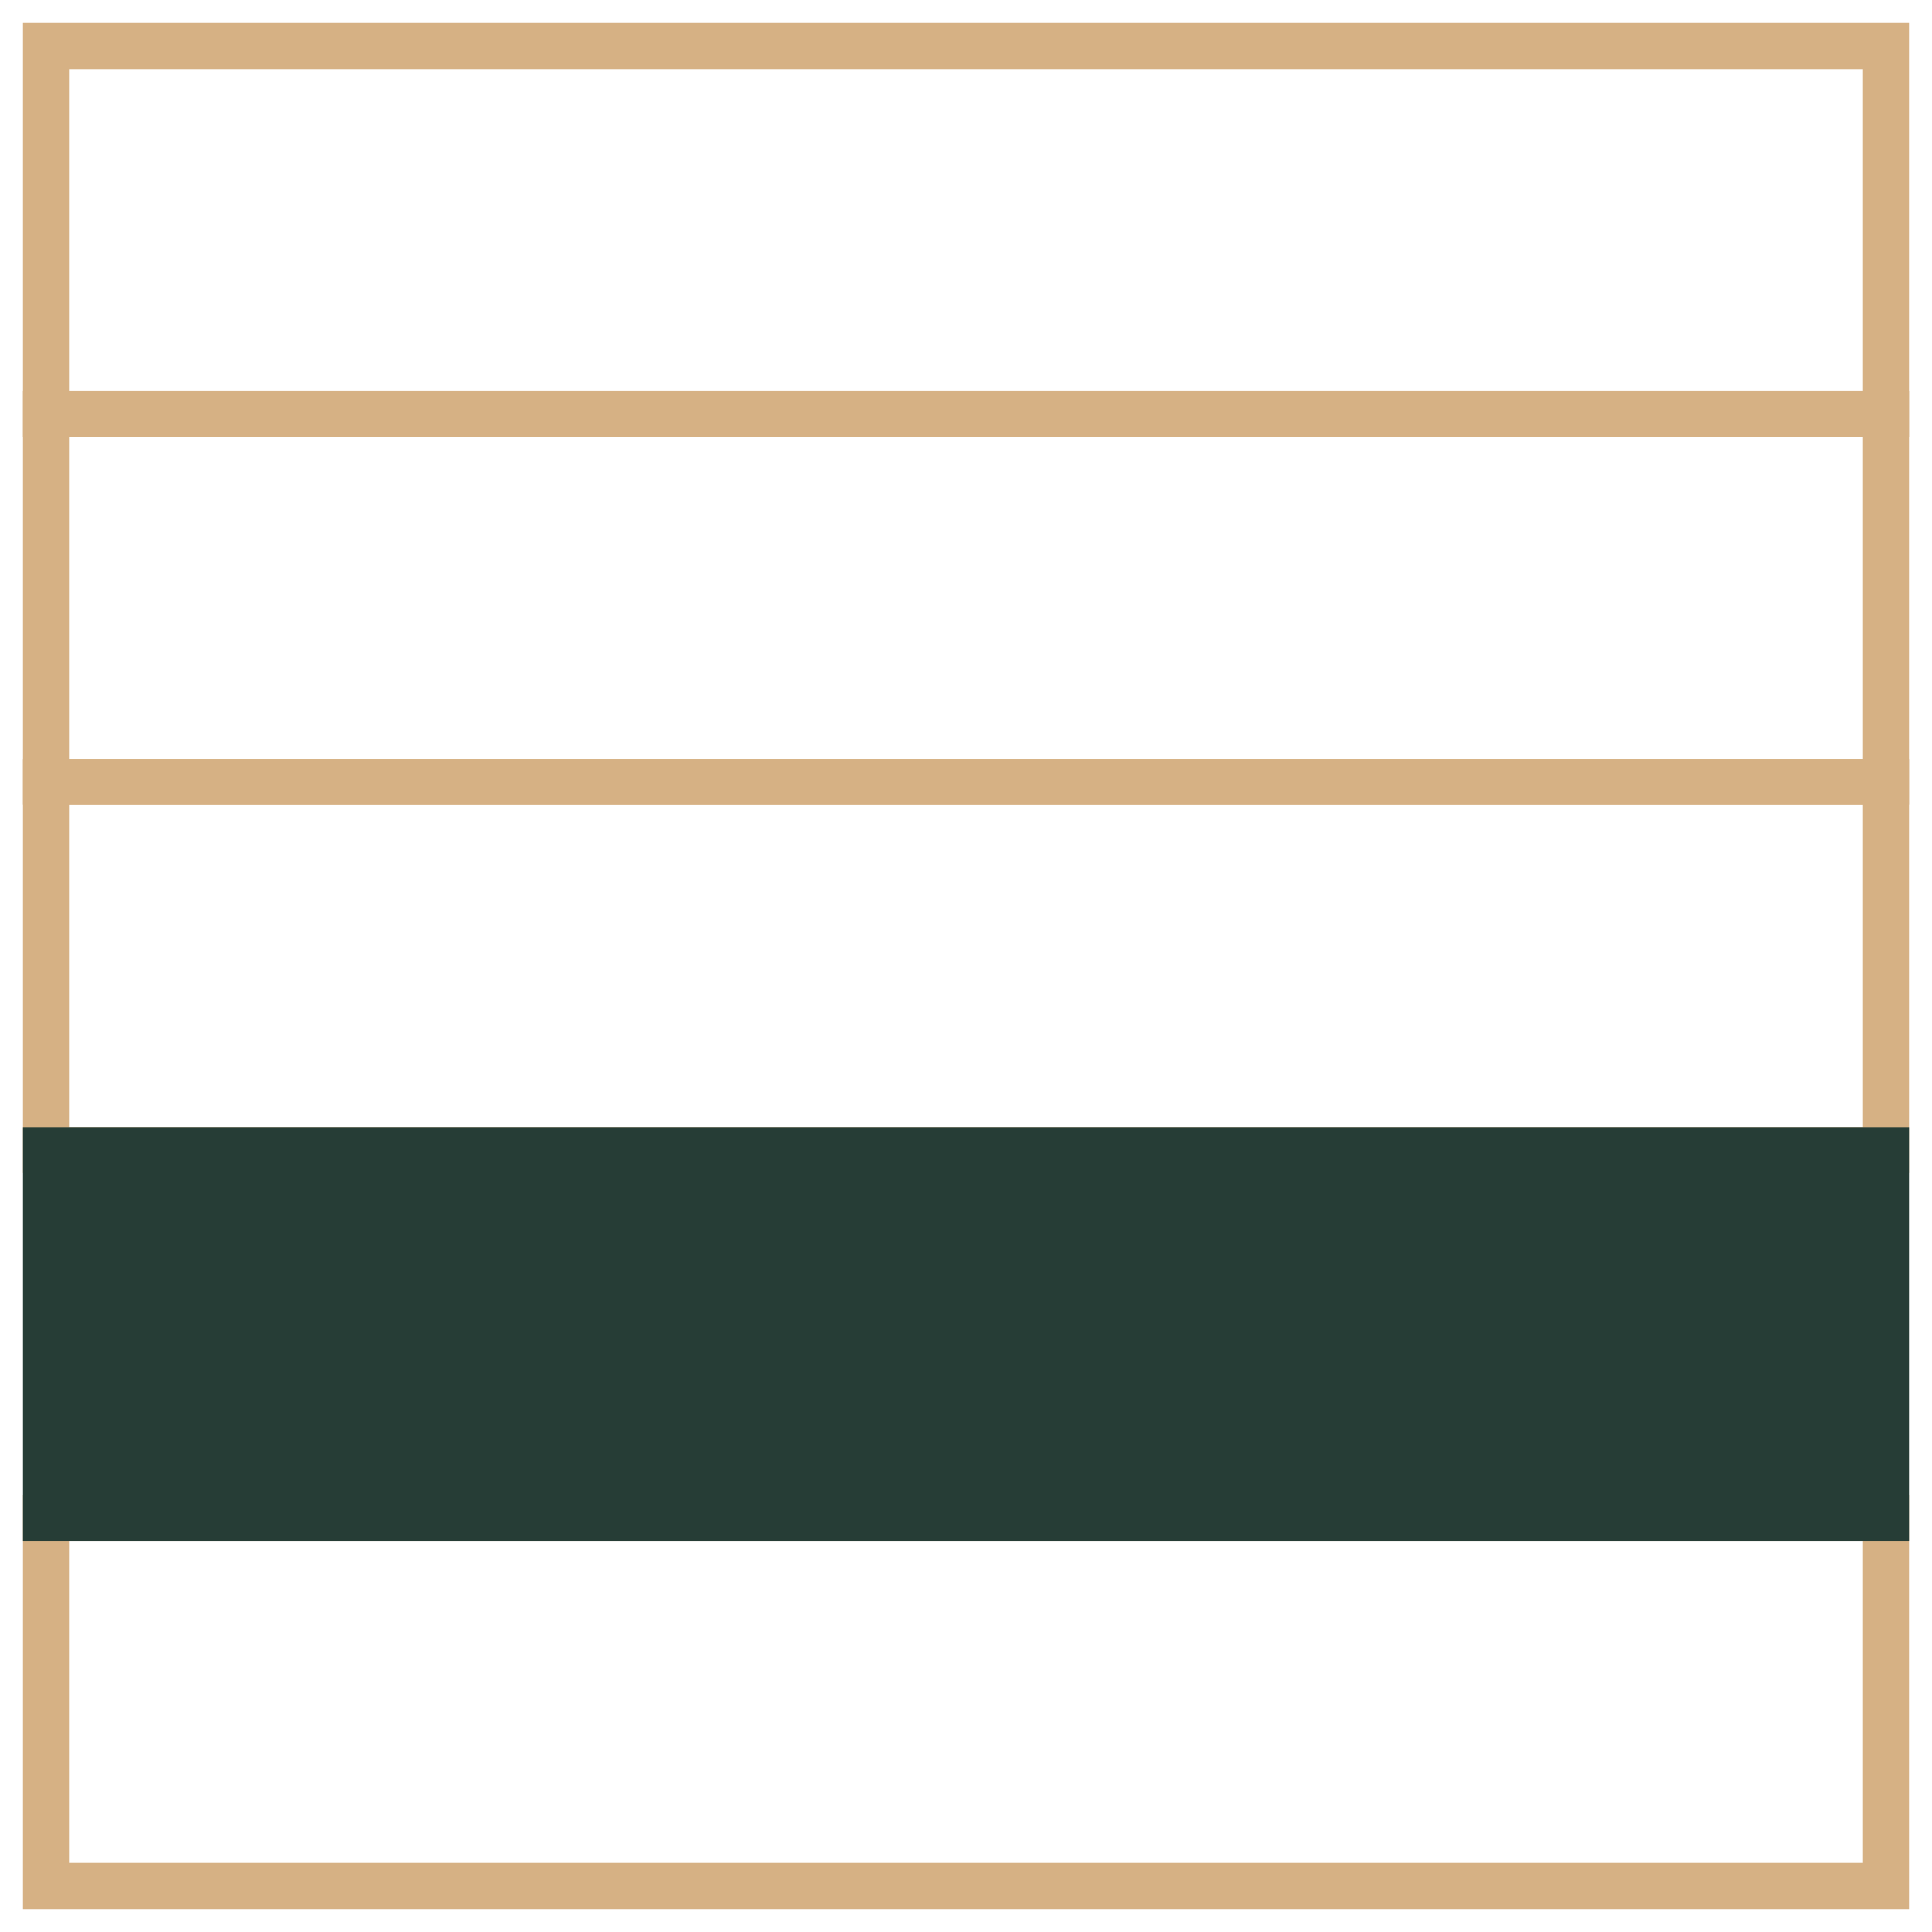
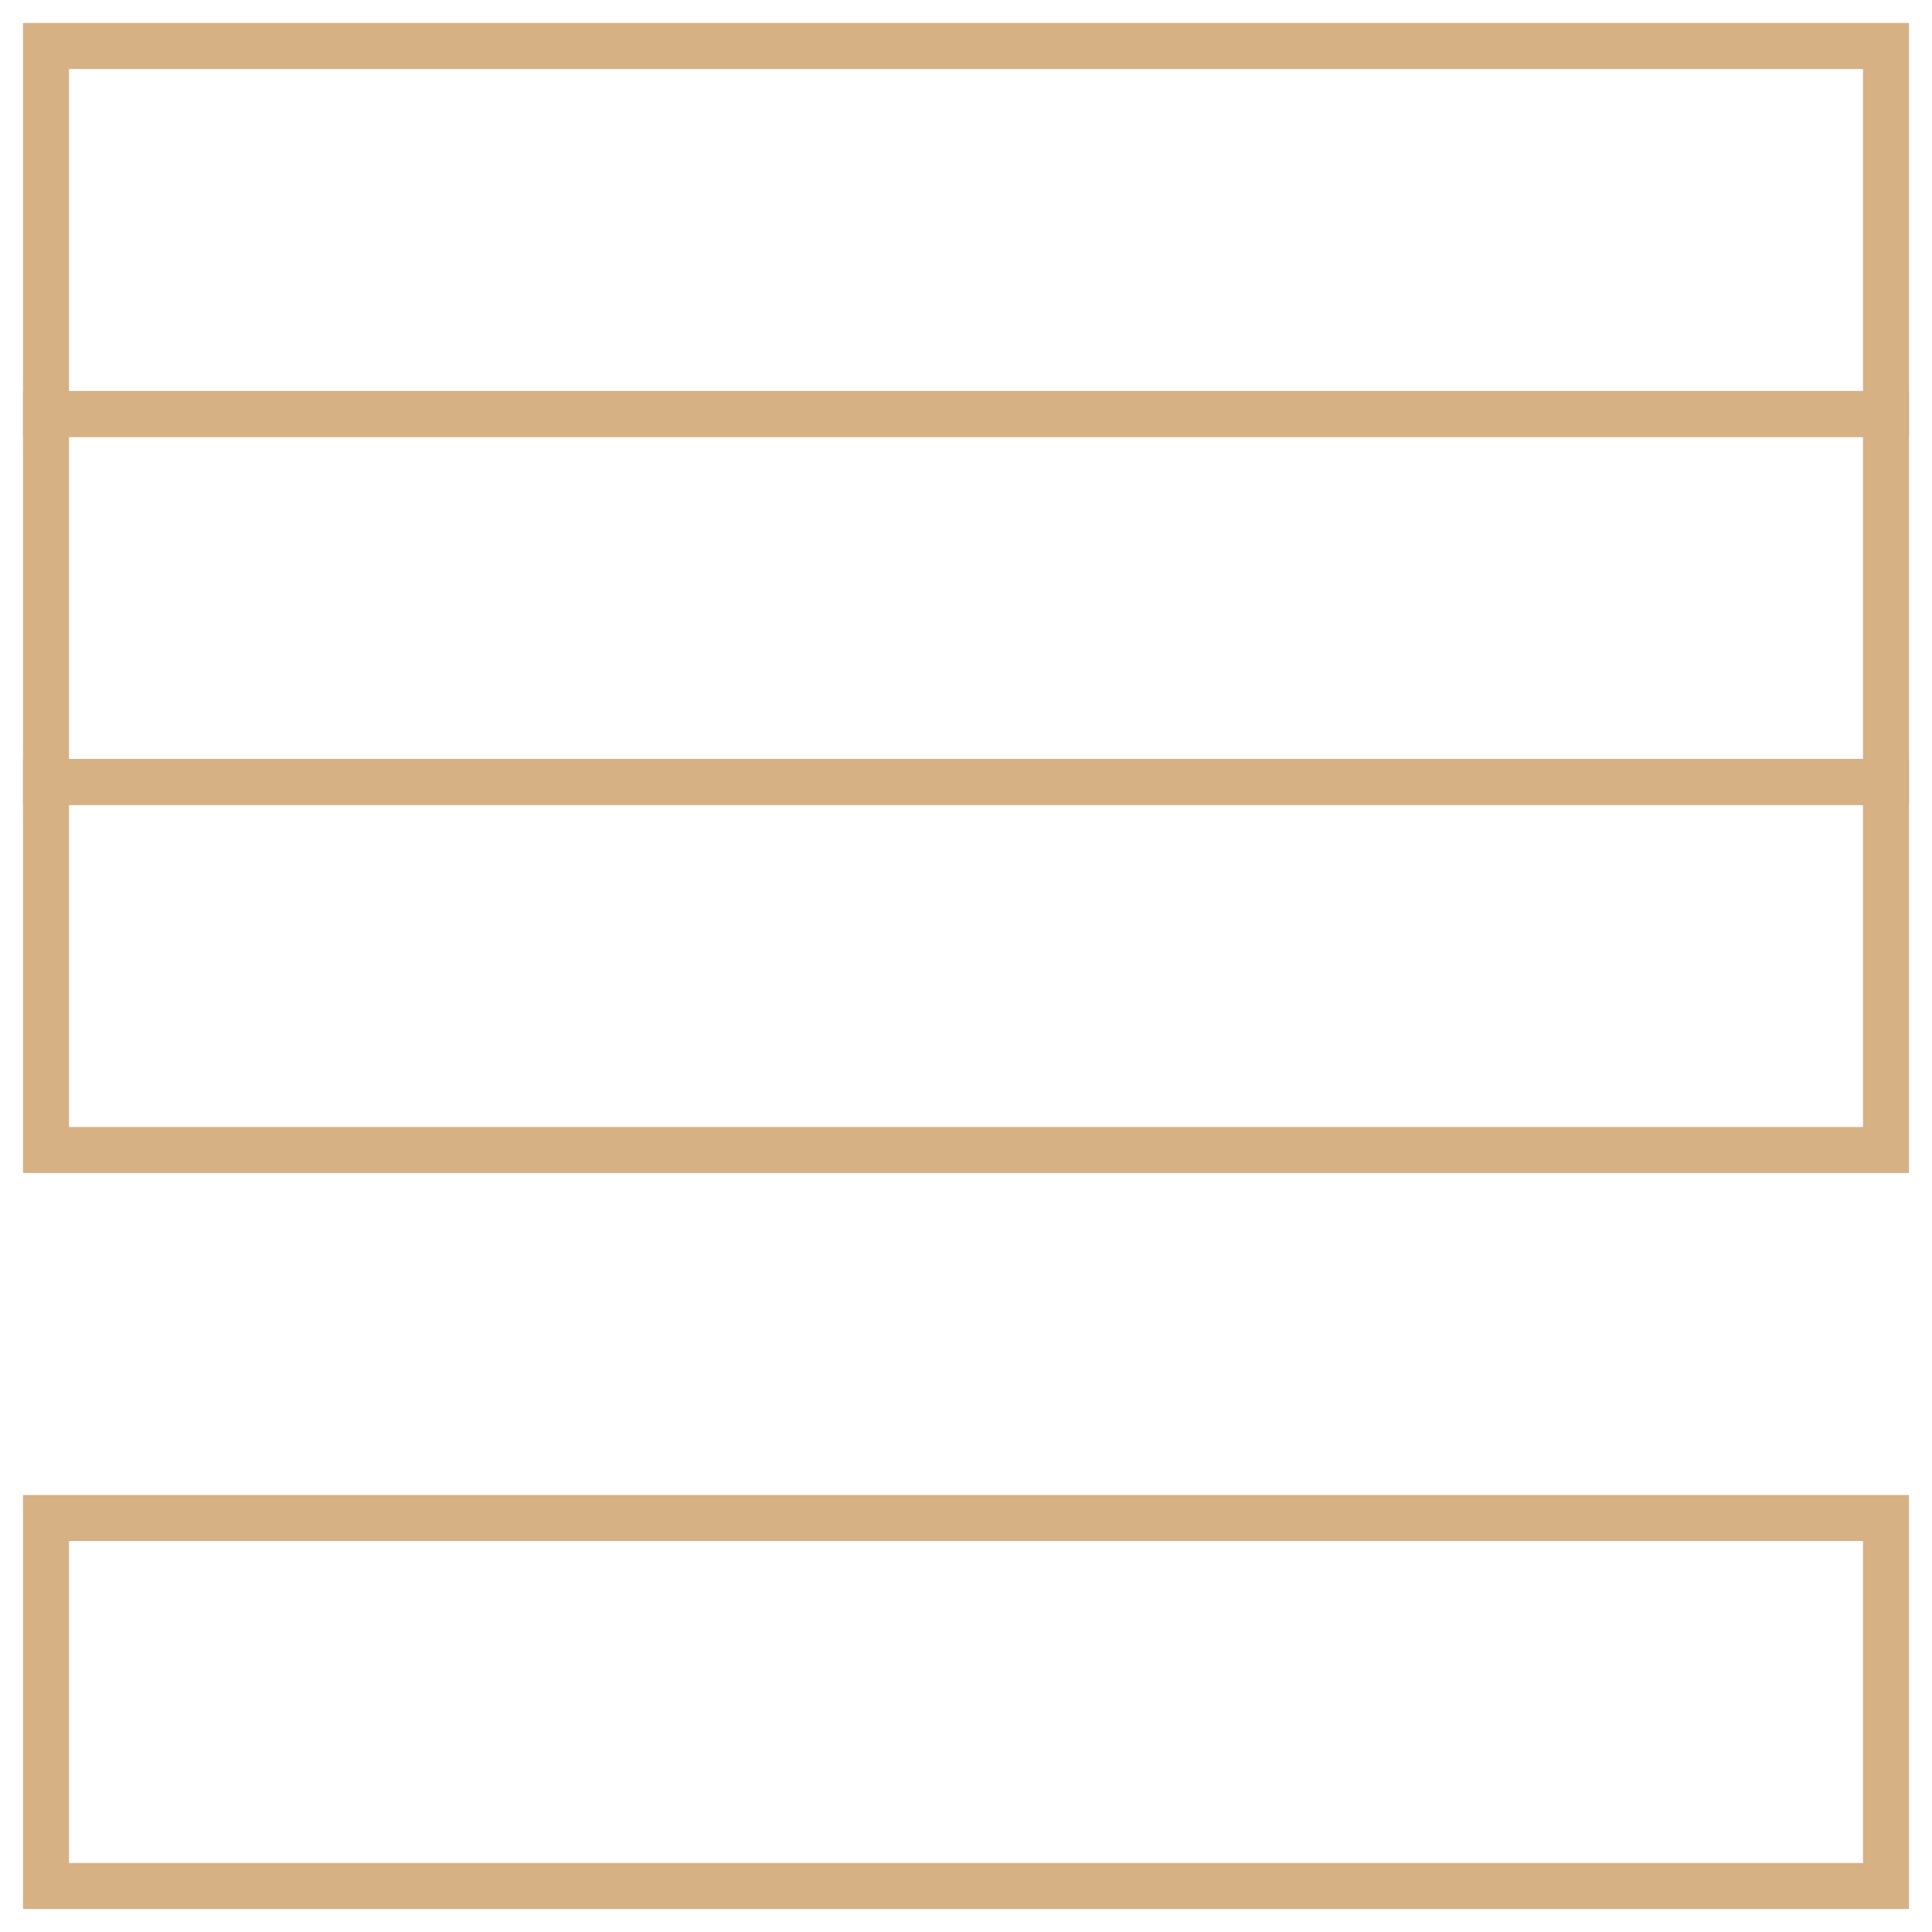
<svg xmlns="http://www.w3.org/2000/svg" width="42" height="42" viewBox="0 0 42 42" fill="none">
  <g id="2.poschodie">
    <rect id="Rectangle 4635" x="1" y="9" width="40" height="8" stroke="#D6B184" />
    <rect id="Rectangle 4639" x="1" y="1" width="40" height="8" stroke="#D6B184" />
    <rect id="Rectangle 4636" x="1" y="17" width="40" height="8" stroke="#D6B184" />
    <rect id="Rectangle 4638" x="1" y="33" width="40" height="8" stroke="#D6B184" />
-     <rect id="Rectangle 4637" x="1" y="25" width="40" height="8" fill="#263D36" stroke="#263D36" />
  </g>
</svg>